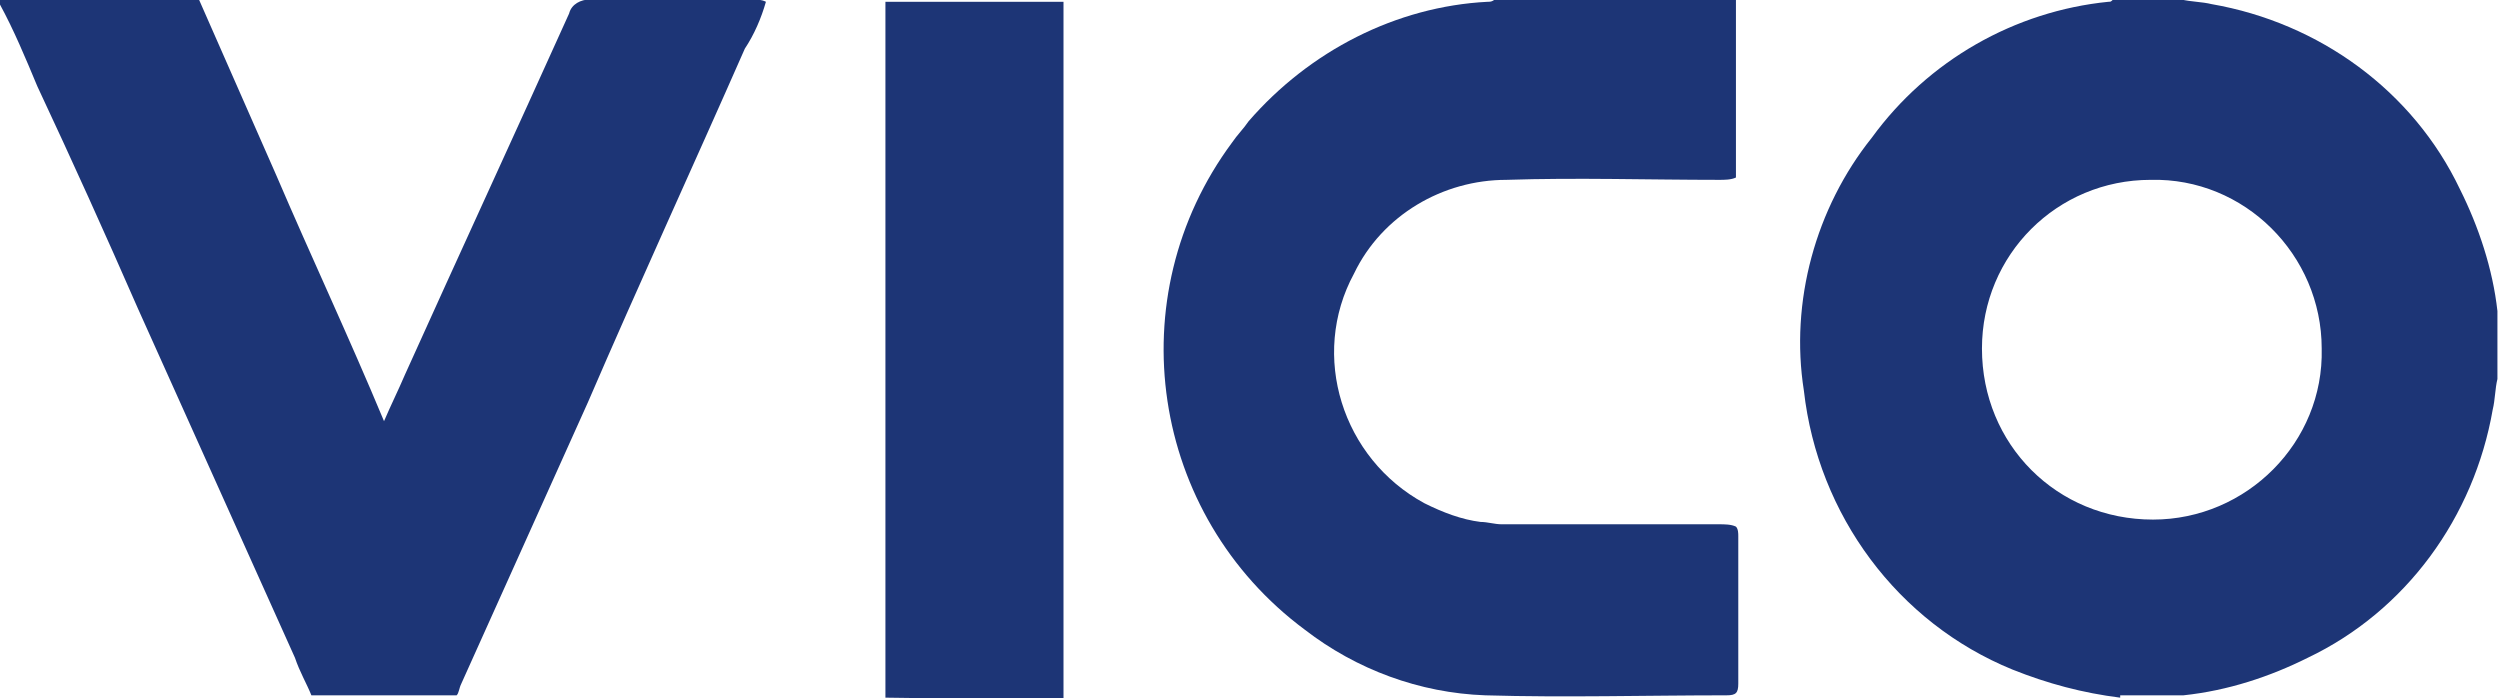
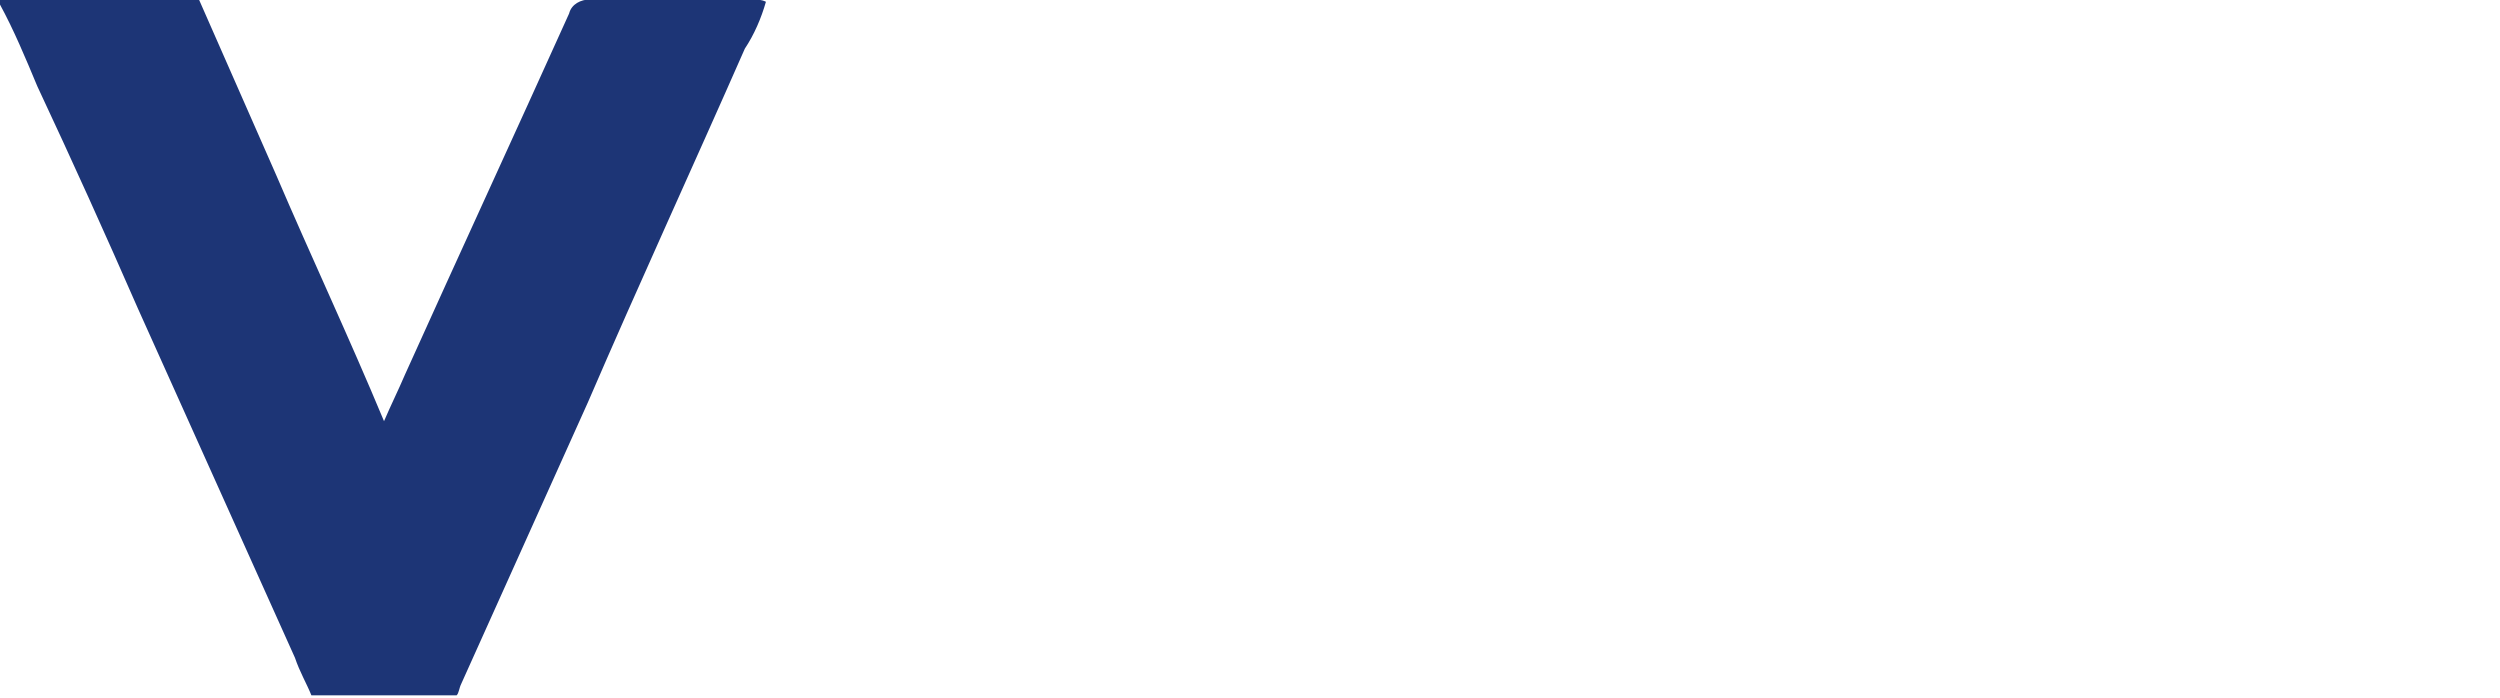
<svg xmlns="http://www.w3.org/2000/svg" version="1.1" id="レイヤー_1" x="0" y="0" viewBox="0 0 106.7 29.8" xml:space="preserve">
  <style>.st0{fill:#1d3576}</style>
  <g id="l-header__logo" transform="translate(44.79 -42.224)">
-     <path id="パス_5" class="st0" d="M45.7 72c-1.6-.2-3.1-.6-4.6-1.2-4.9-2-8.3-6.6-8.9-11.9-.6-3.8.5-7.8 2.9-10.8 2.4-3.3 6.1-5.4 10.1-5.8.1 0 .1 0 .2-.1h2.9c.4.1.9.1 1.3.2 4.6.8 8.6 3.7 10.6 7.9.8 1.6 1.4 3.4 1.6 5.2v2.9c-.1.4-.1.9-.2 1.3-.8 4.6-3.7 8.6-7.9 10.6-1.6.8-3.4 1.4-5.3 1.6h-2.7zm1.4-7.6c4 0 7.3-3.3 7.2-7.3 0-4-3.3-7.3-7.3-7.2-4 0-7.2 3.2-7.2 7.2 0 4.1 3.2 7.3 7.3 7.3z" />
    <path id="パス_6" class="st0" d="M-36.3 42.2l3.3 7.5c1.5 3.5 3.1 6.9 4.6 10.5.3-.7.6-1.3.9-2 2.3-5.1 4.7-10.3 7-15.4.1-.4.5-.6.9-.6h6.9c.2 0 .4 0 .6.1-.2.7-.5 1.4-.9 2-2.2 5-4.5 10-6.7 15.1l-5.4 12c-.1.2-.1.4-.2.5h-6.2c-.2-.5-.5-1-.7-1.6l-6.7-14.9c-1.4-3.2-2.8-6.3-4.3-9.5-.5-1.2-1-2.4-1.6-3.5-.1-.3.1-.3.3-.3 2.7.1 5.5.1 8.2.1z" />
-     <path id="パス_7" class="st0" d="M29.3 42.2v7.6c-.2.1-.5.1-.7.1-3 0-6.1-.1-9.1 0-2.7 0-5.3 1.5-6.5 4-1.9 3.5-.5 7.9 3 9.8.8.4 1.6.7 2.4.8.3 0 .6.1.9.1h9.3c.2 0 .5 0 .7.1.1.1.1.3.1.4v6.3c0 .4-.1.5-.5.5-3.4 0-6.9.1-10.3 0-2.8-.1-5.5-1.1-7.7-2.8-6.6-4.9-8-14.2-3.1-20.8.2-.3.5-.6.7-.9 2.6-3 6.3-4.9 10.2-5.1.1 0 .2 0 .3-.1h10.3z" />
-     <path id="パス_8" class="st0" d="M-7 72V42.3H.6v29.8L-7 72z" />
  </g>
</svg>